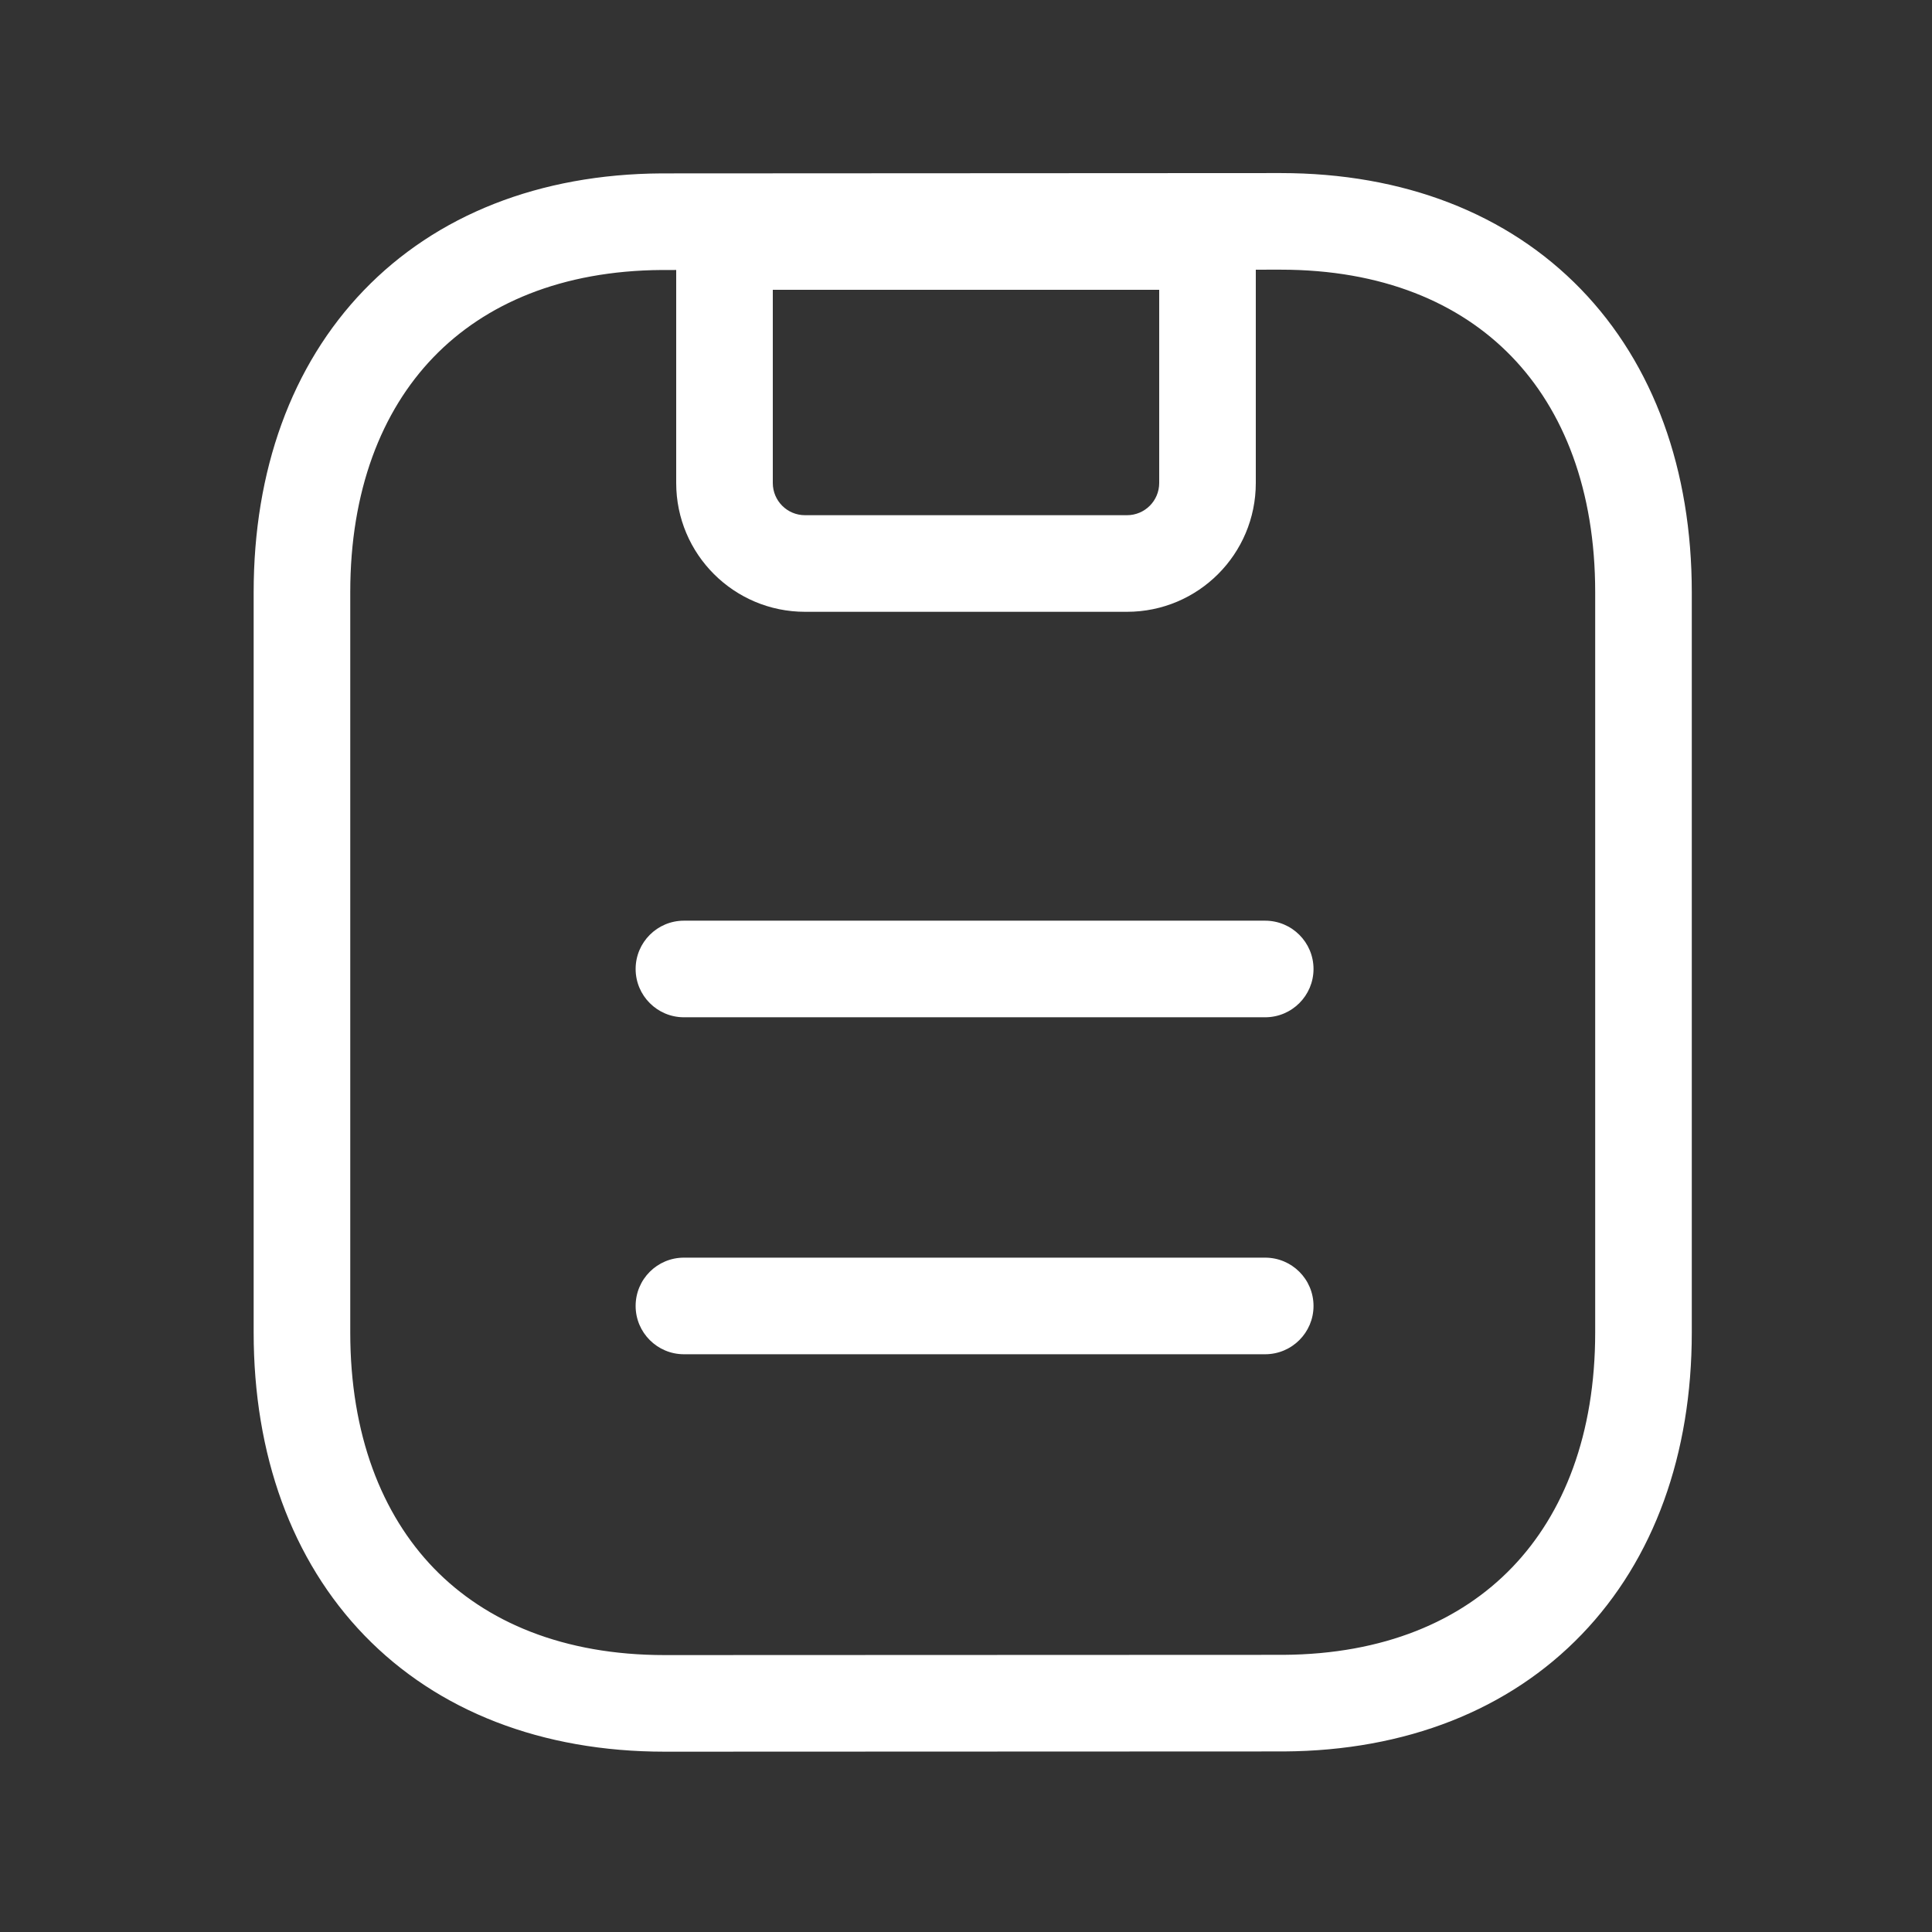
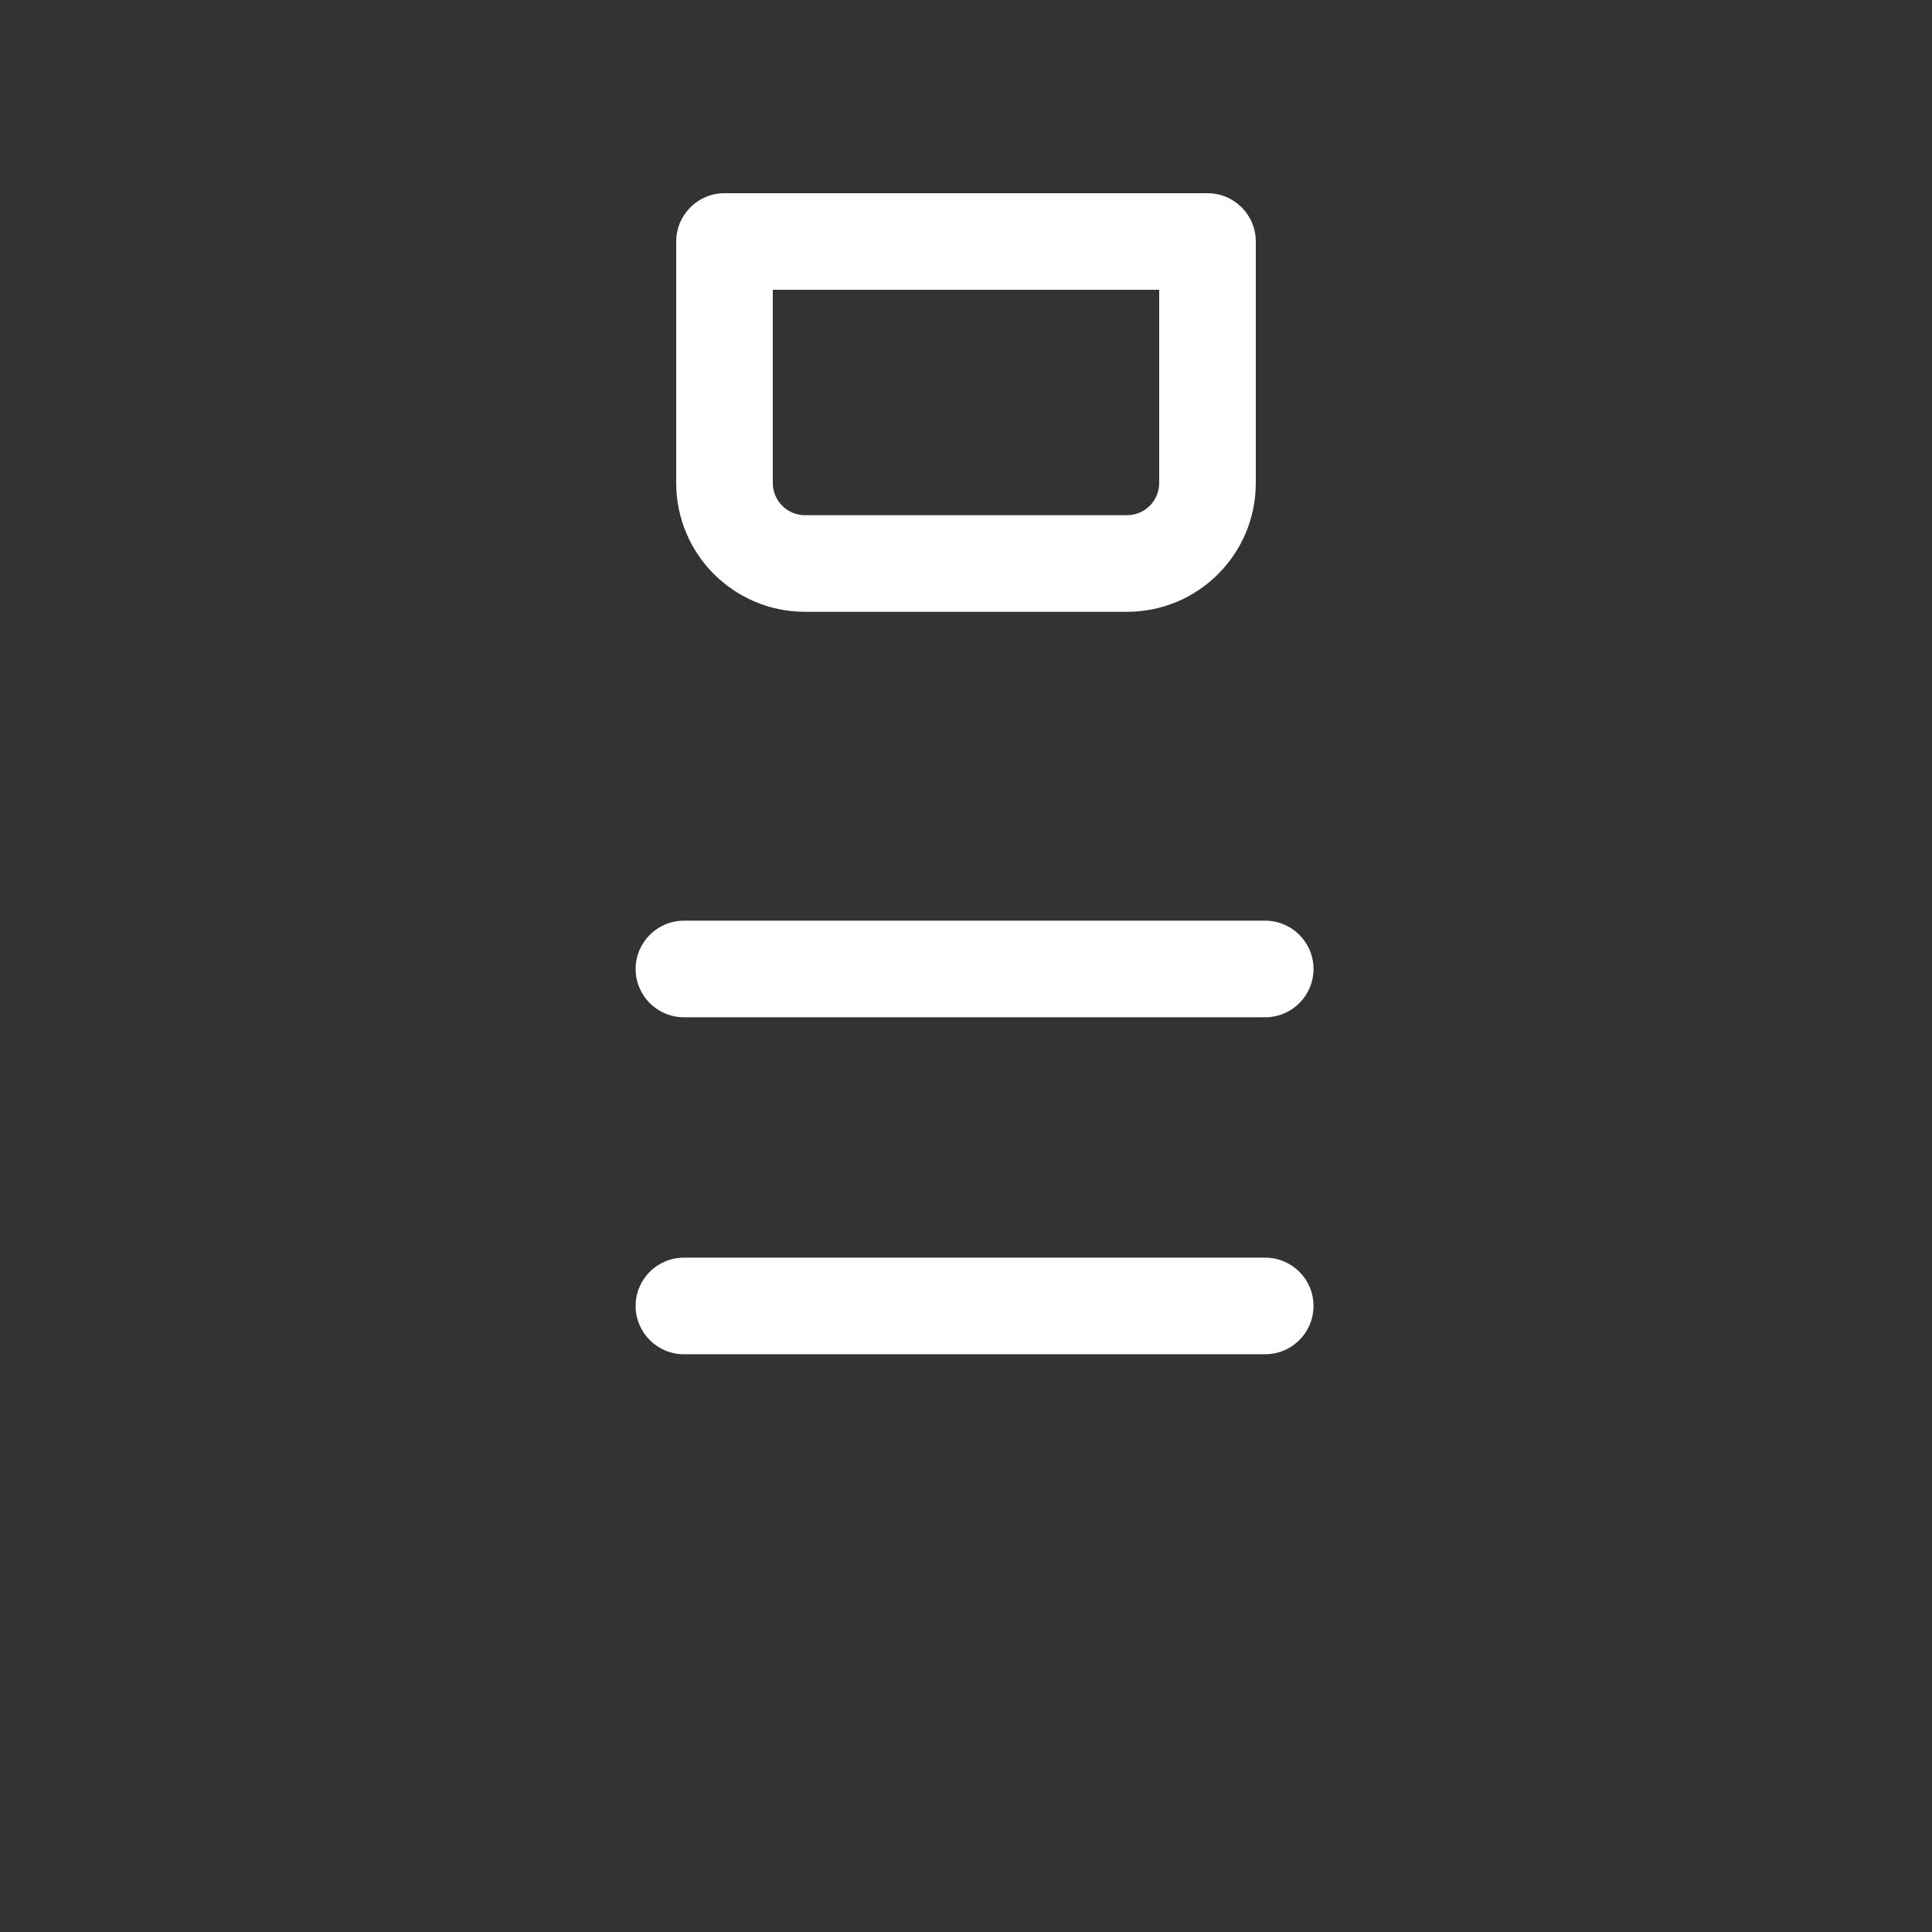
<svg xmlns="http://www.w3.org/2000/svg" width="24" height="24" viewBox="0 0 24 24" fill="none">
  <rect x="0" y="0" width="24" height="24" fill="#333333" stroke="none" />
  <path fill-rule="evenodd" clip-rule="evenodd" d="M7.896 16.223C7.896 15.891 8.165 15.623 8.496 15.623H15.716C16.048 15.623 16.317 15.891 16.317 16.223C16.317 16.554 16.048 16.823 15.716 16.823H8.496C8.165 16.823 7.896 16.554 7.896 16.223Z" fill="white" />
  <path fill-rule="evenodd" clip-rule="evenodd" d="M7.896 12.037C7.896 11.706 8.165 11.437 8.496 11.437H15.716C16.048 11.437 16.317 11.706 16.317 12.037C16.317 12.368 16.048 12.637 15.716 12.637H8.496C8.165 12.637 7.896 12.368 7.896 12.037Z" fill="white" />
-   <path fill-rule="evenodd" clip-rule="evenodd" d="M15.909 2.15C17.436 2.15 18.728 2.653 19.638 3.592C20.545 4.528 21.016 5.841 21.016 7.357V16.553C21.016 18.062 20.549 19.368 19.649 20.303C18.747 21.241 17.465 21.748 15.95 21.757L15.946 21.757L8.258 21.76C6.731 21.76 5.439 21.257 4.529 20.318C3.622 19.381 3.151 18.069 3.151 16.553V7.357C3.151 5.848 3.619 4.542 4.519 3.607C5.421 2.67 6.702 2.163 8.217 2.154L8.22 2.154L15.909 2.15ZM15.909 3.35L8.224 3.354C8.224 3.354 8.223 3.354 8.222 3.354C6.978 3.362 6.025 3.772 5.383 4.439C4.738 5.109 4.351 6.096 4.351 7.357V16.553C4.351 17.821 4.742 18.812 5.391 19.483C6.039 20.151 7 20.56 8.257 20.56C8.257 20.56 8.257 20.56 8.257 20.56L15.943 20.557C15.943 20.557 15.944 20.557 15.944 20.557C17.189 20.549 18.142 20.139 18.784 19.471C19.429 18.801 19.816 17.814 19.816 16.553V7.357C19.816 6.089 19.426 5.098 18.776 4.427C18.128 3.758 17.167 3.35 15.909 3.35Z" fill="white" />
-   <path fill-rule="evenodd" clip-rule="evenodd" d="M8.4 3C8.4 2.669 8.669 2.4 9 2.4H15C15.332 2.4 15.6 2.669 15.6 3V6C15.6 6.884 14.884 7.6 14 7.6H10C9.117 7.6 8.4 6.884 8.4 6V3ZM9.6 3.6V6C9.6 6.221 9.779 6.4 10 6.4H14C14.221 6.4 14.4 6.221 14.4 6V3.6H9.6Z" fill="white" />
+   <path fill-rule="evenodd" clip-rule="evenodd" d="M8.4 3C8.4 2.669 8.669 2.4 9 2.4H15C15.332 2.4 15.6 2.669 15.6 3V6C15.6 6.884 14.884 7.6 14 7.6H10C9.117 7.6 8.4 6.884 8.4 6V3M9.6 3.6V6C9.6 6.221 9.779 6.4 10 6.4H14C14.221 6.4 14.4 6.221 14.4 6V3.6H9.6Z" fill="white" />
</svg>